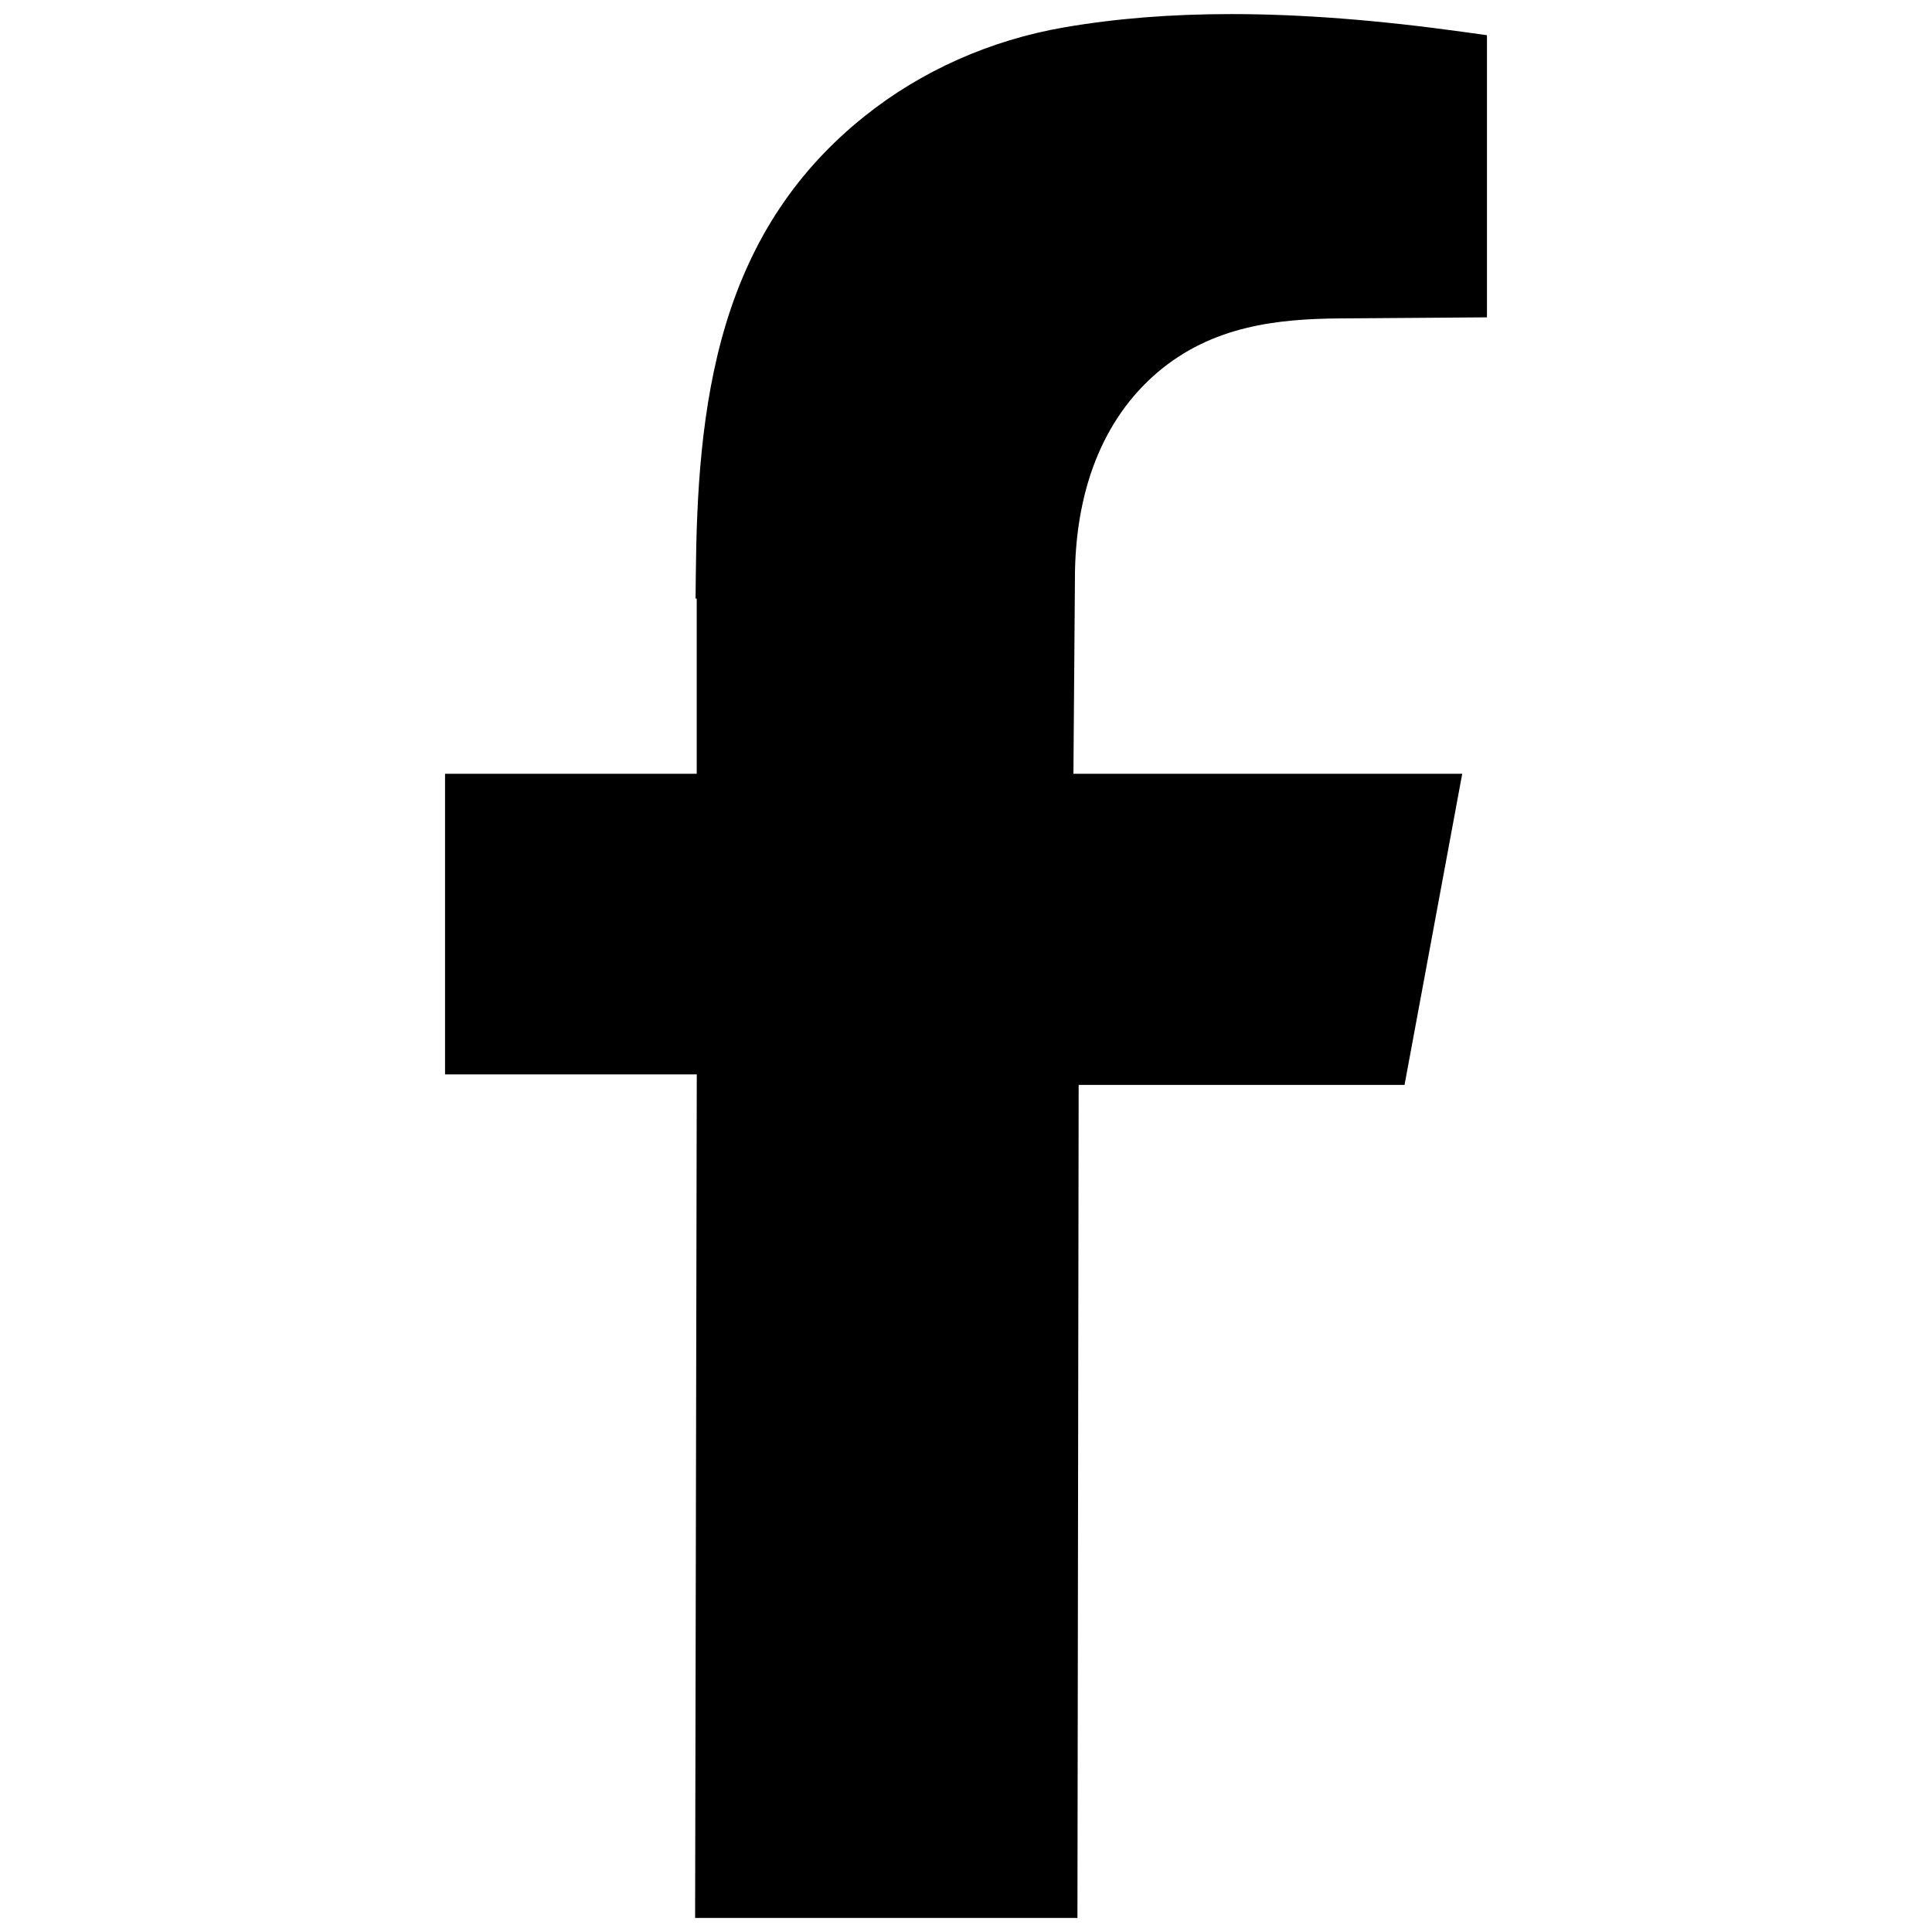
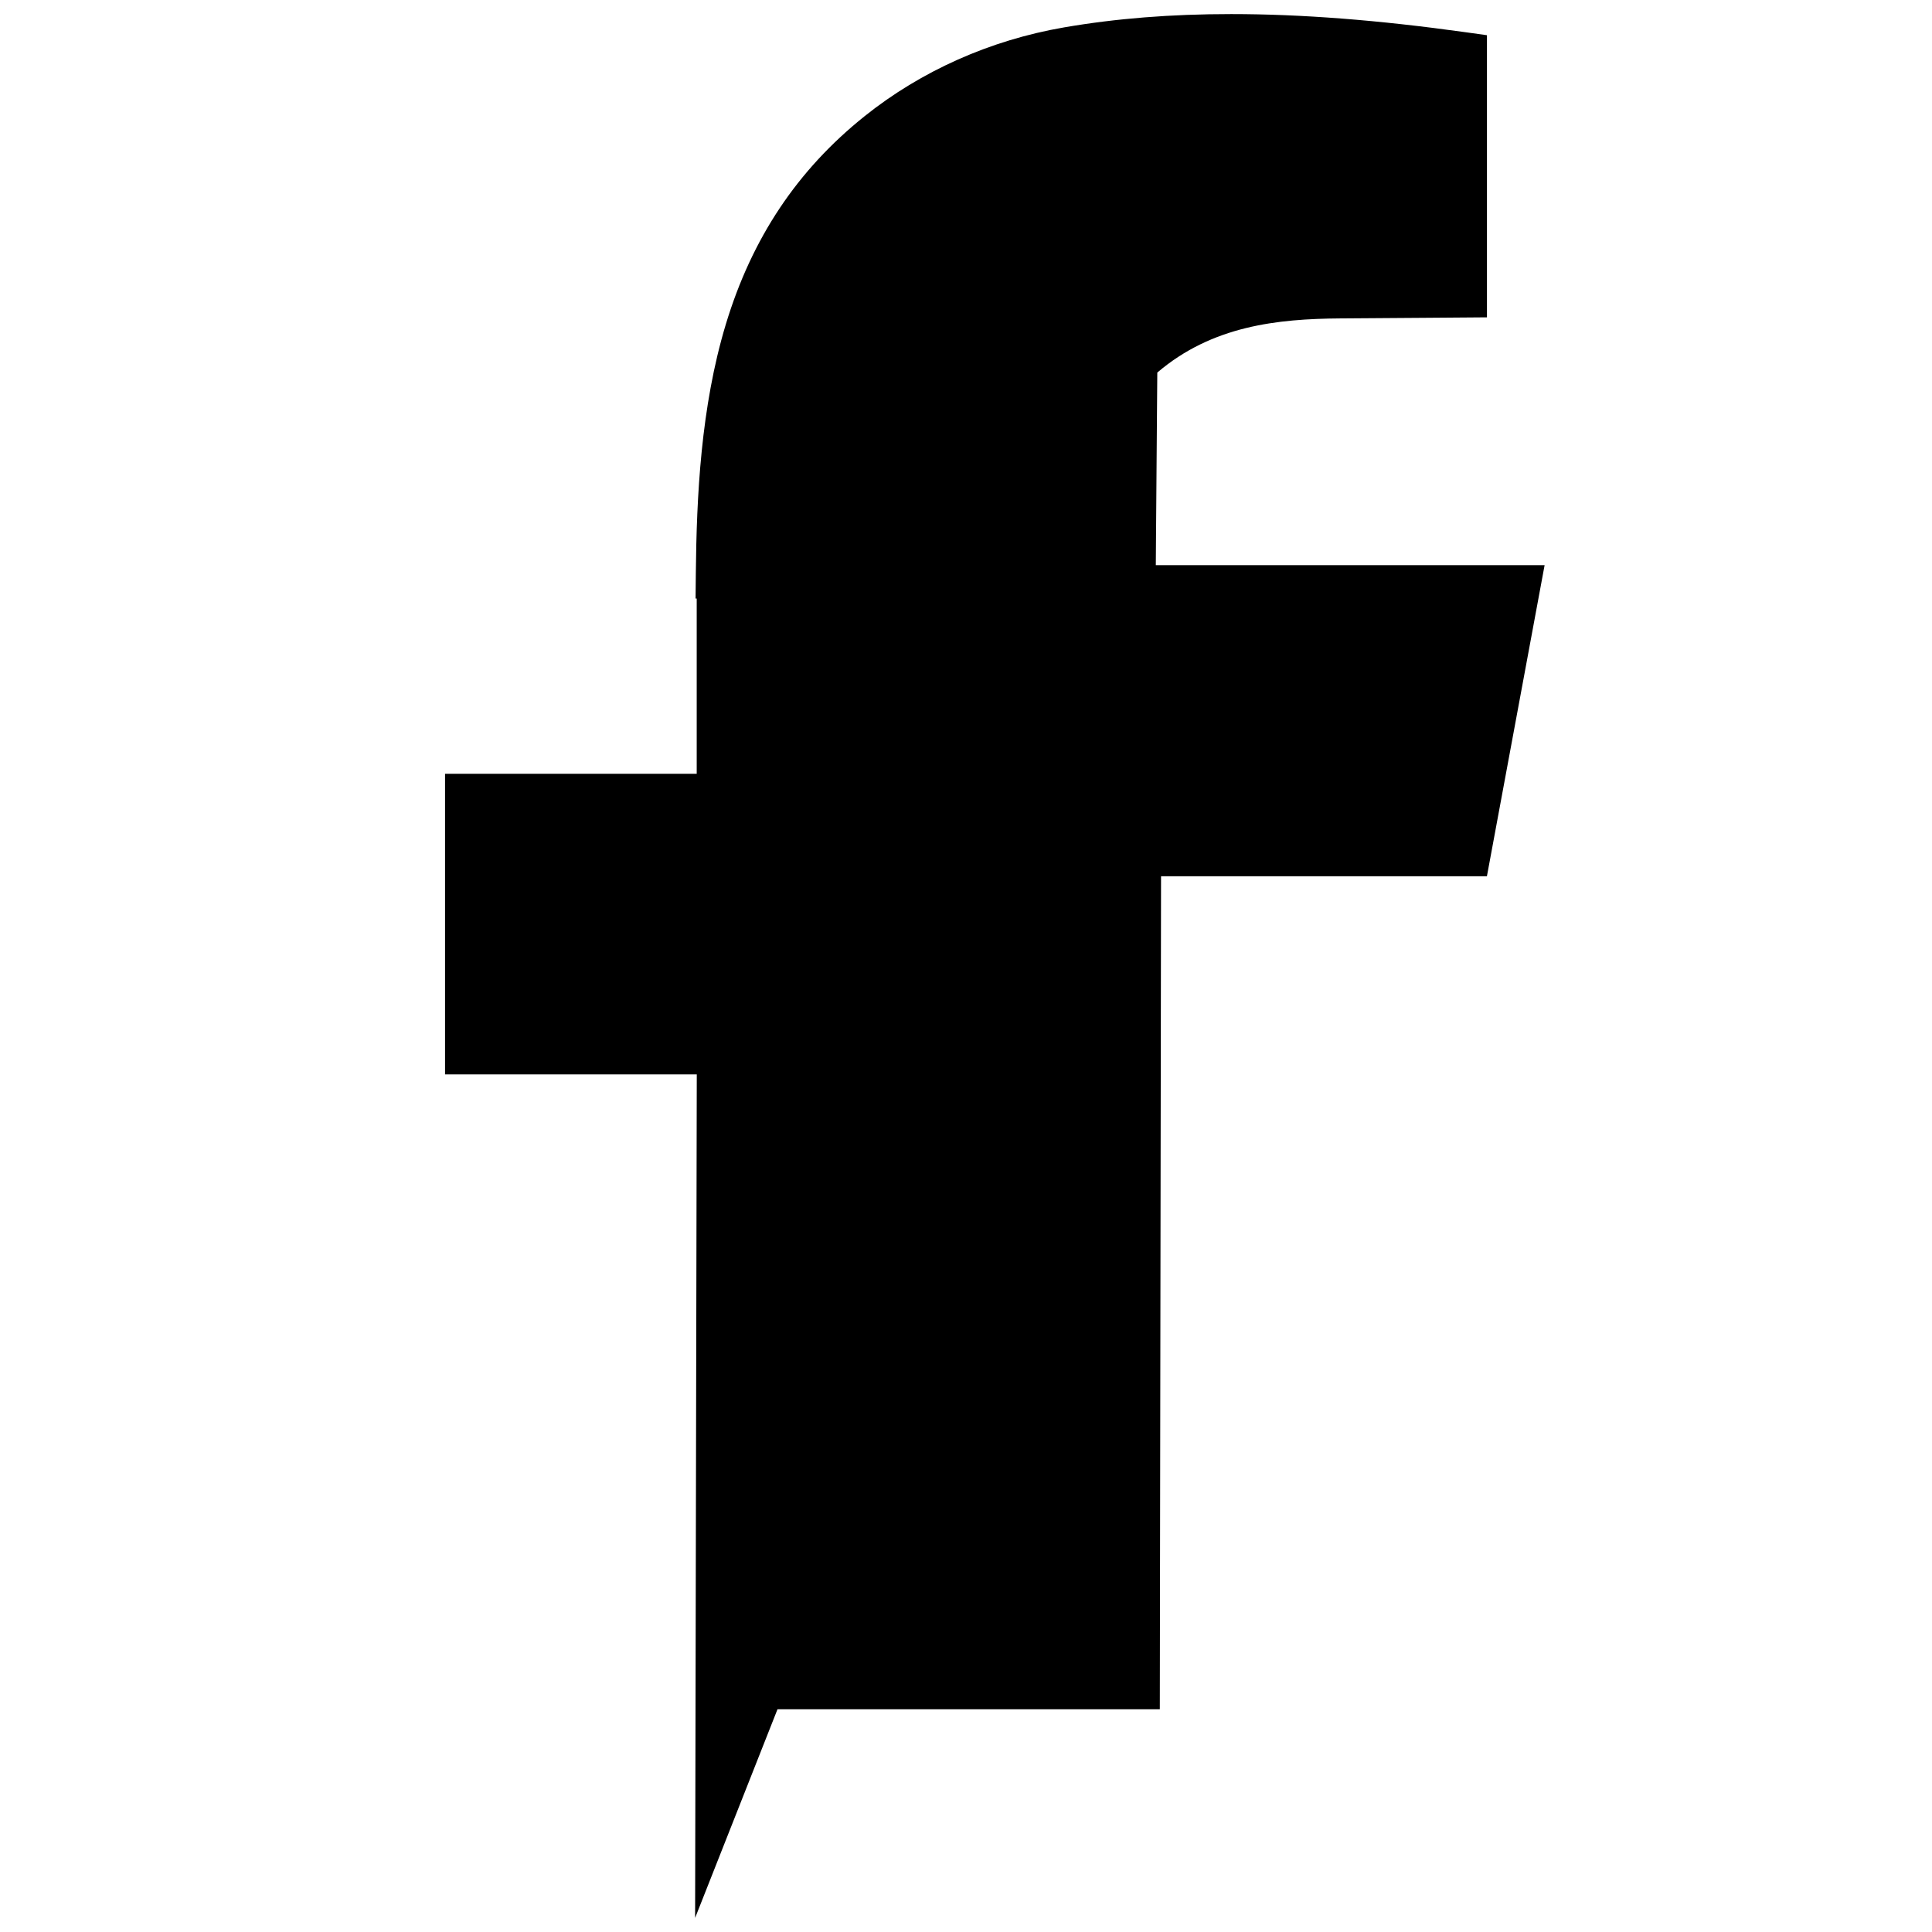
<svg xmlns="http://www.w3.org/2000/svg" width="100%" height="100%" viewBox="0 0 500 500" version="1.1" xml:space="preserve" style="fill-rule:evenodd;clip-rule:evenodd;stroke-linejoin:round;stroke-miterlimit:2;">
-   <path d="M179.894,496.356l0.431,-218.306l-65.148,-0l-0,-77.794l65.131,0l0,-45.356l-0.295,0l0.066,-6.483c0.201,-19.858 1.281,-43.046 7.755,-64.464c6.745,-22.309 18.493,-39.932 35.917,-53.876c14.679,-11.743 32.532,-19.692 51.63,-22.989c13.48,-2.317 27.625,-3.444 43.245,-3.444c18.149,-0 37.992,1.536 60.666,4.696l5.531,0.77l0,73.016l-15.136,0.116l-22.867,0.163c-16.177,0.115 -33.106,1.894 -47.312,14.013c-14.062,12.008 -21.435,30.68 -21.32,53.995l-0.325,41.834l-0.059,8.009l100.621,0l-14.931,80.513l-84.337,0l-0.317,215.587l-98.946,0Z" style="fill-rule:nonzero;" />
+   <path d="M179.894,496.356l0.431,-218.306l-65.148,-0l-0,-77.794l65.131,0l0,-45.356l-0.295,0l0.066,-6.483c0.201,-19.858 1.281,-43.046 7.755,-64.464c6.745,-22.309 18.493,-39.932 35.917,-53.876c14.679,-11.743 32.532,-19.692 51.63,-22.989c13.48,-2.317 27.625,-3.444 43.245,-3.444c18.149,-0 37.992,1.536 60.666,4.696l5.531,0.77l0,73.016l-15.136,0.116l-22.867,0.163c-16.177,0.115 -33.106,1.894 -47.312,14.013l-0.325,41.834l-0.059,8.009l100.621,0l-14.931,80.513l-84.337,0l-0.317,215.587l-98.946,0Z" style="fill-rule:nonzero;" />
</svg>